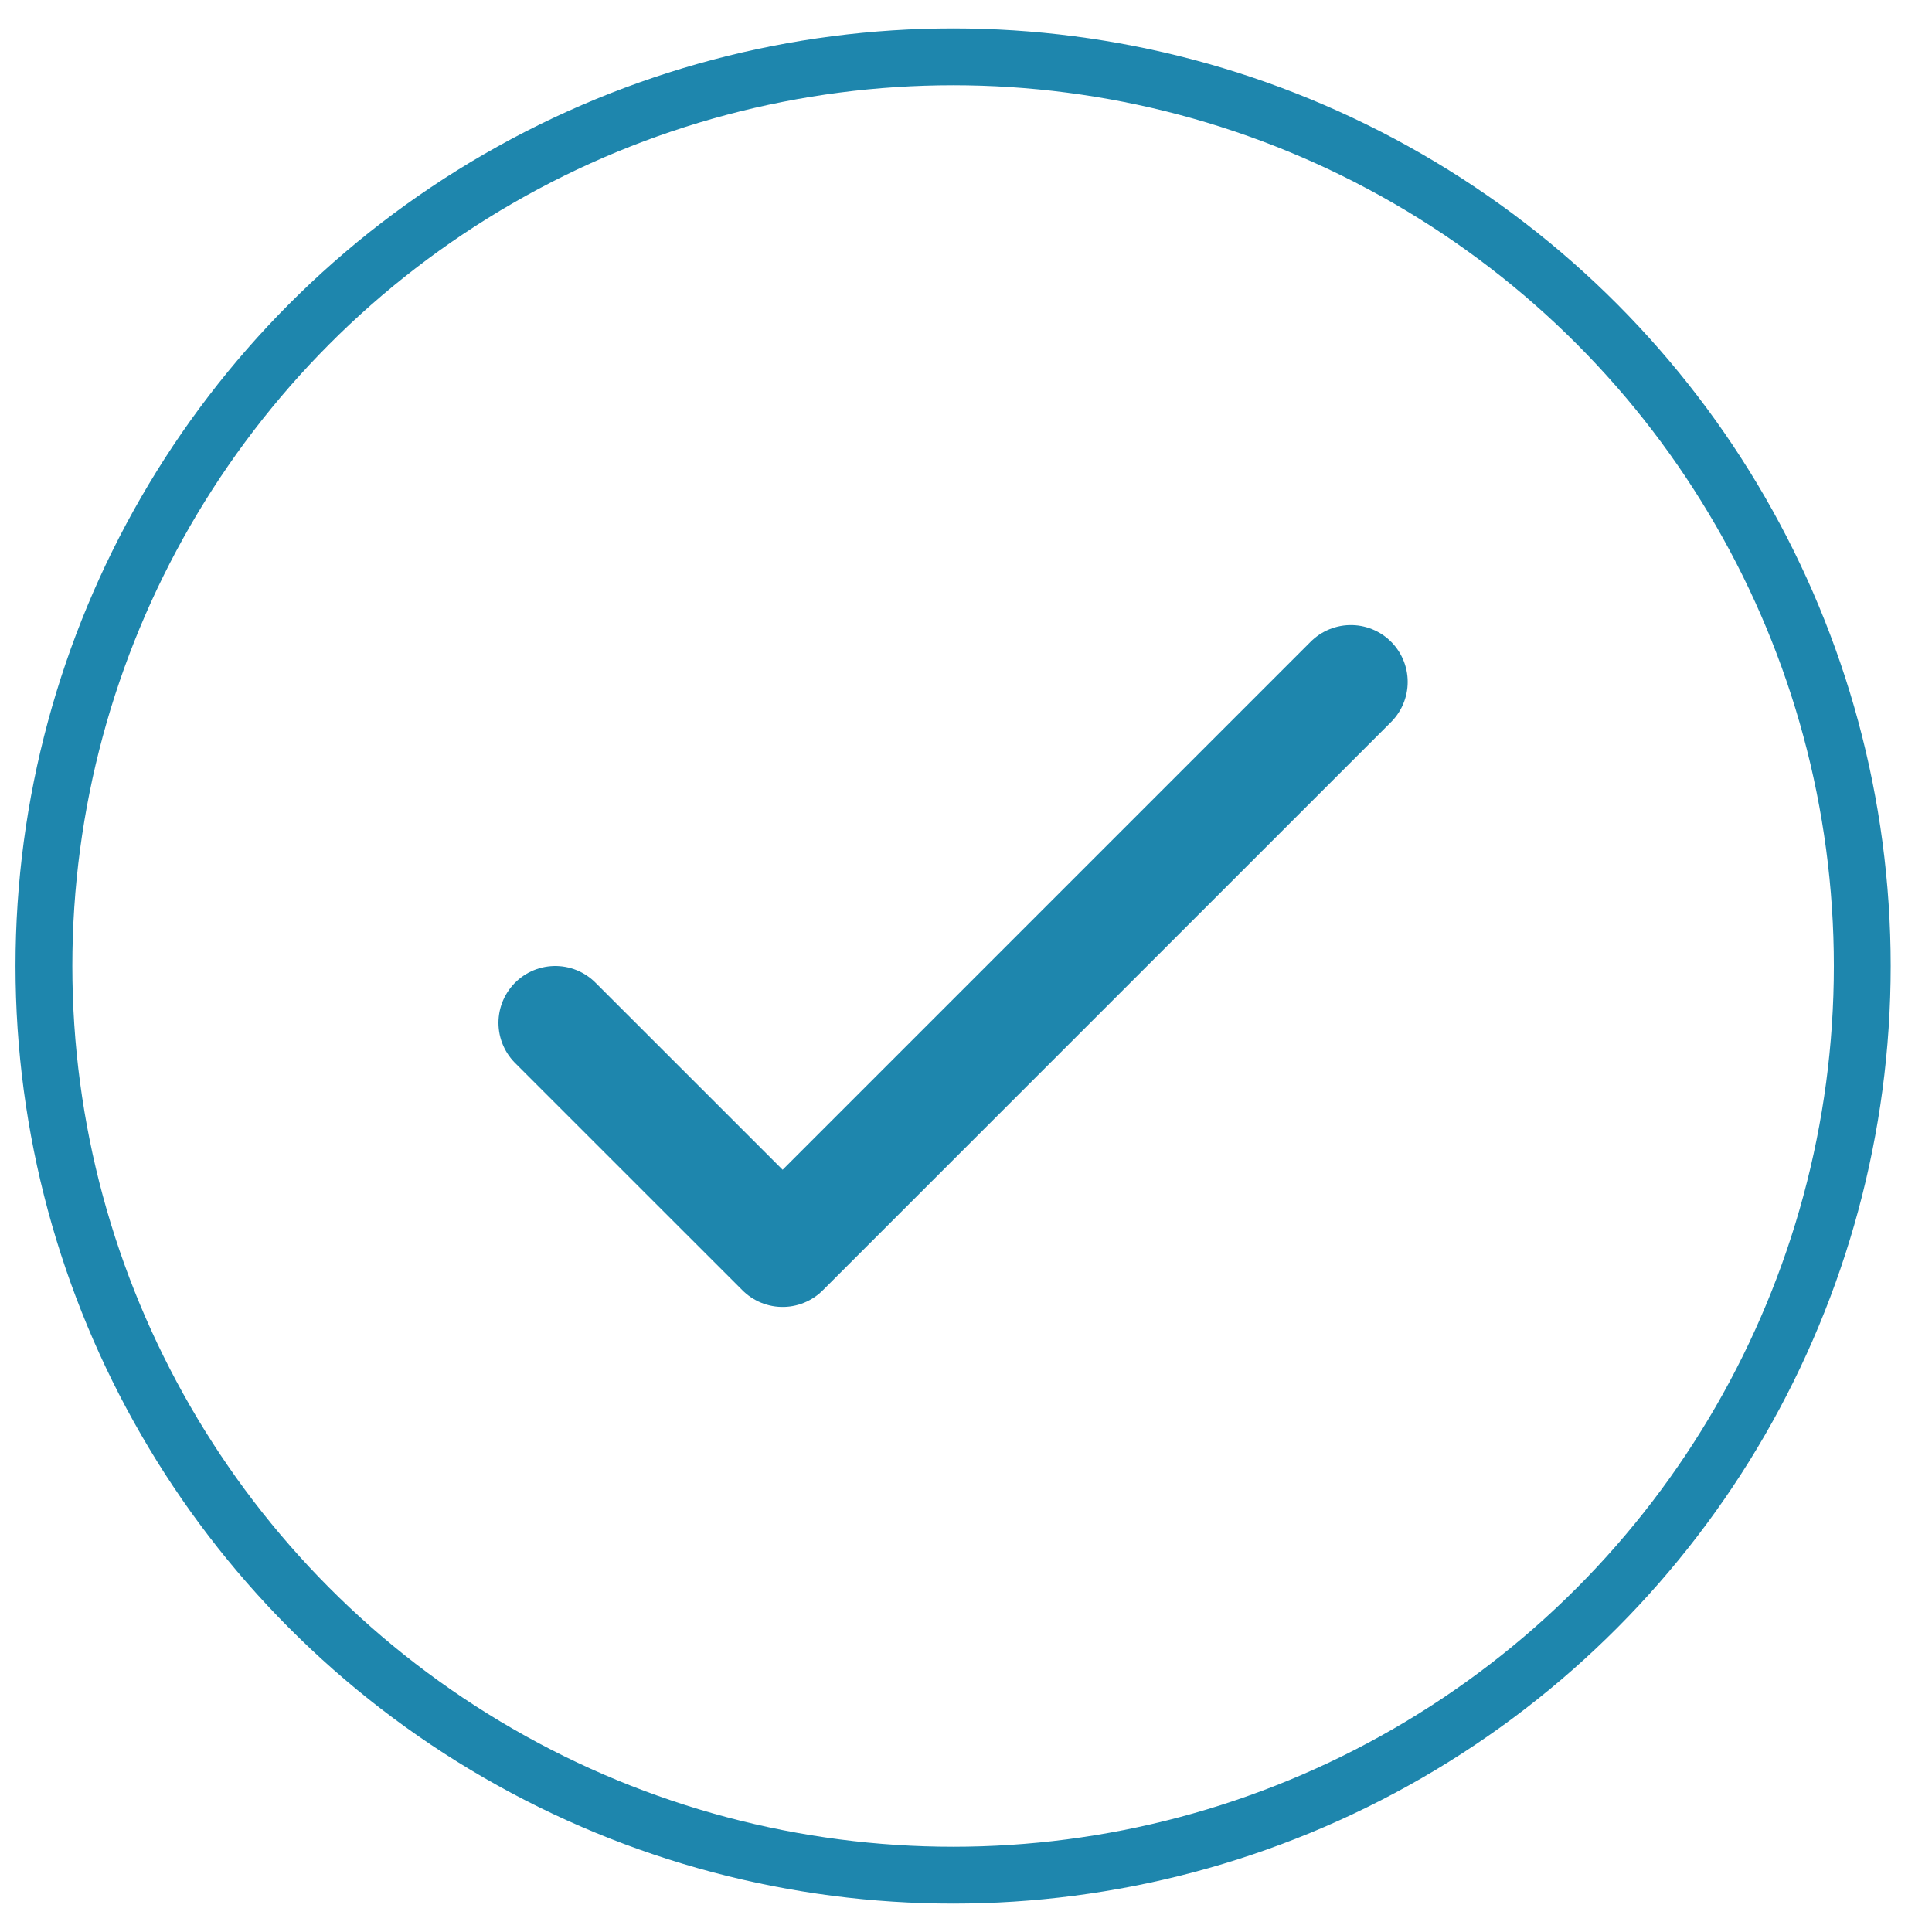
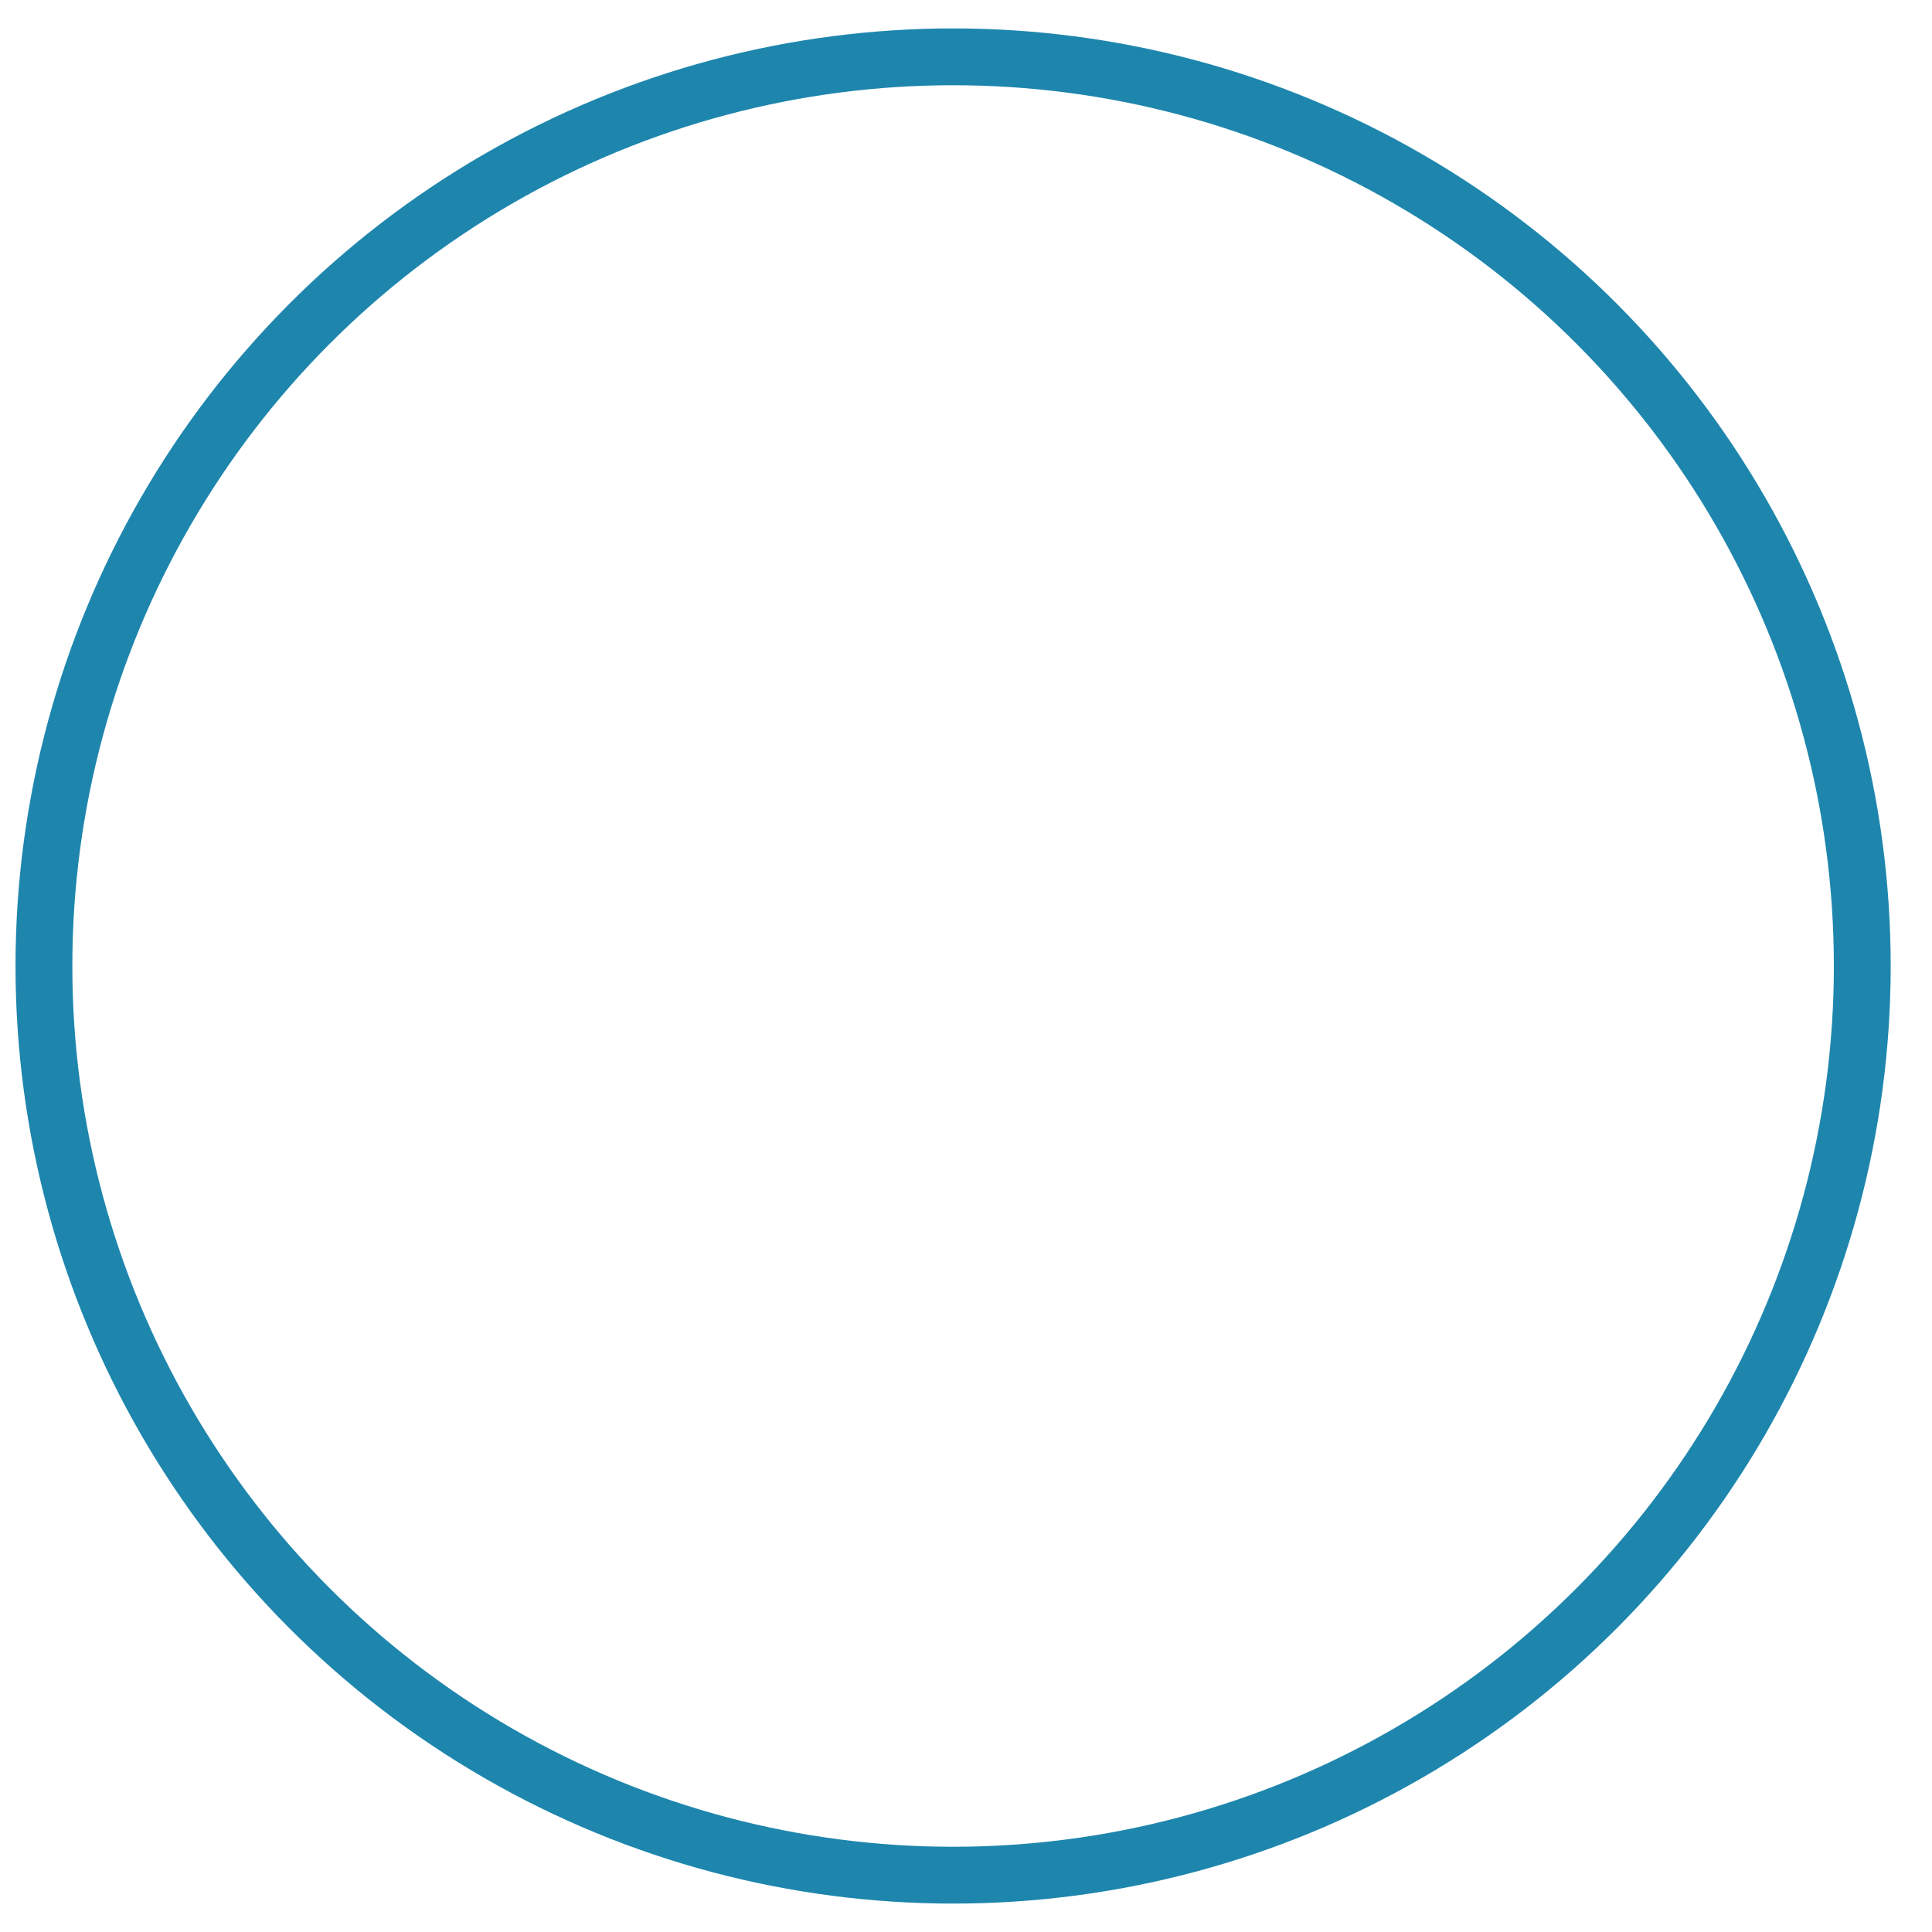
<svg xmlns="http://www.w3.org/2000/svg" width="34" height="34" viewBox="0 0 34 34" fill="none">
  <circle cx="16.773" cy="17" r="16" stroke="#1E86AD" />
-   <path d="M9.772 18L13.773 22L23.773 12" stroke="#1E86AD" stroke-width="2" stroke-linecap="round" stroke-linejoin="round" />
</svg>